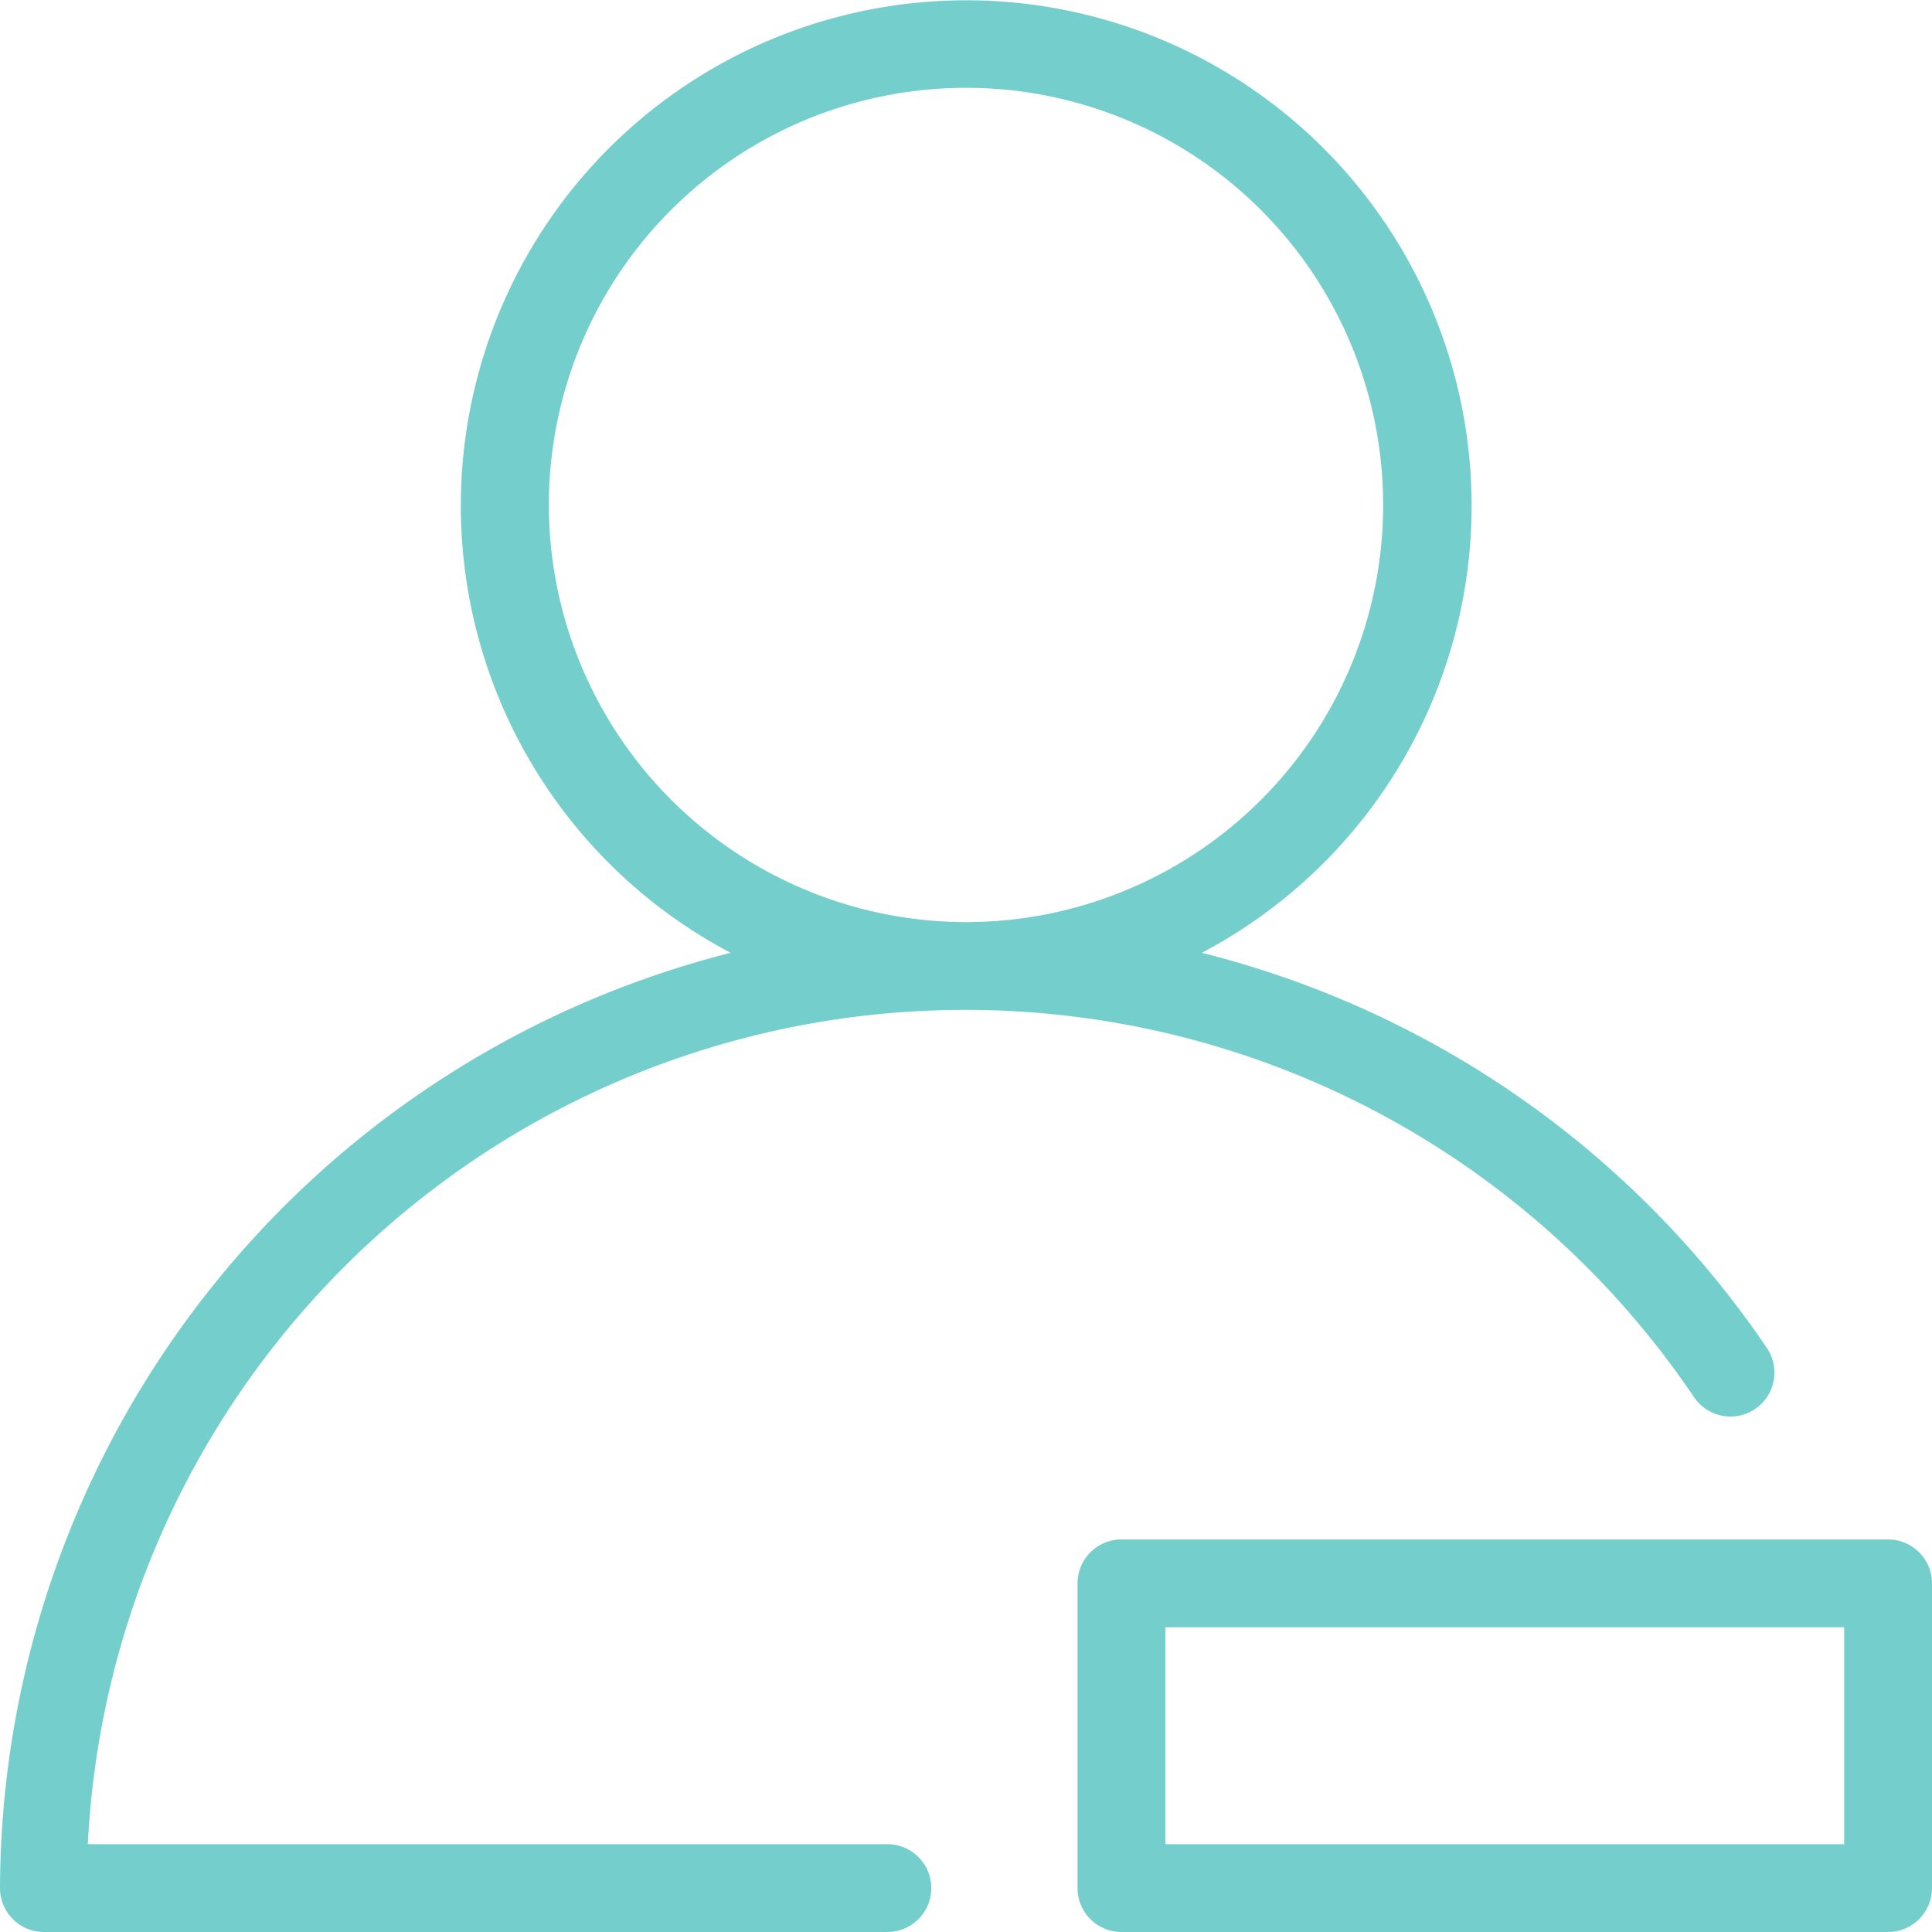
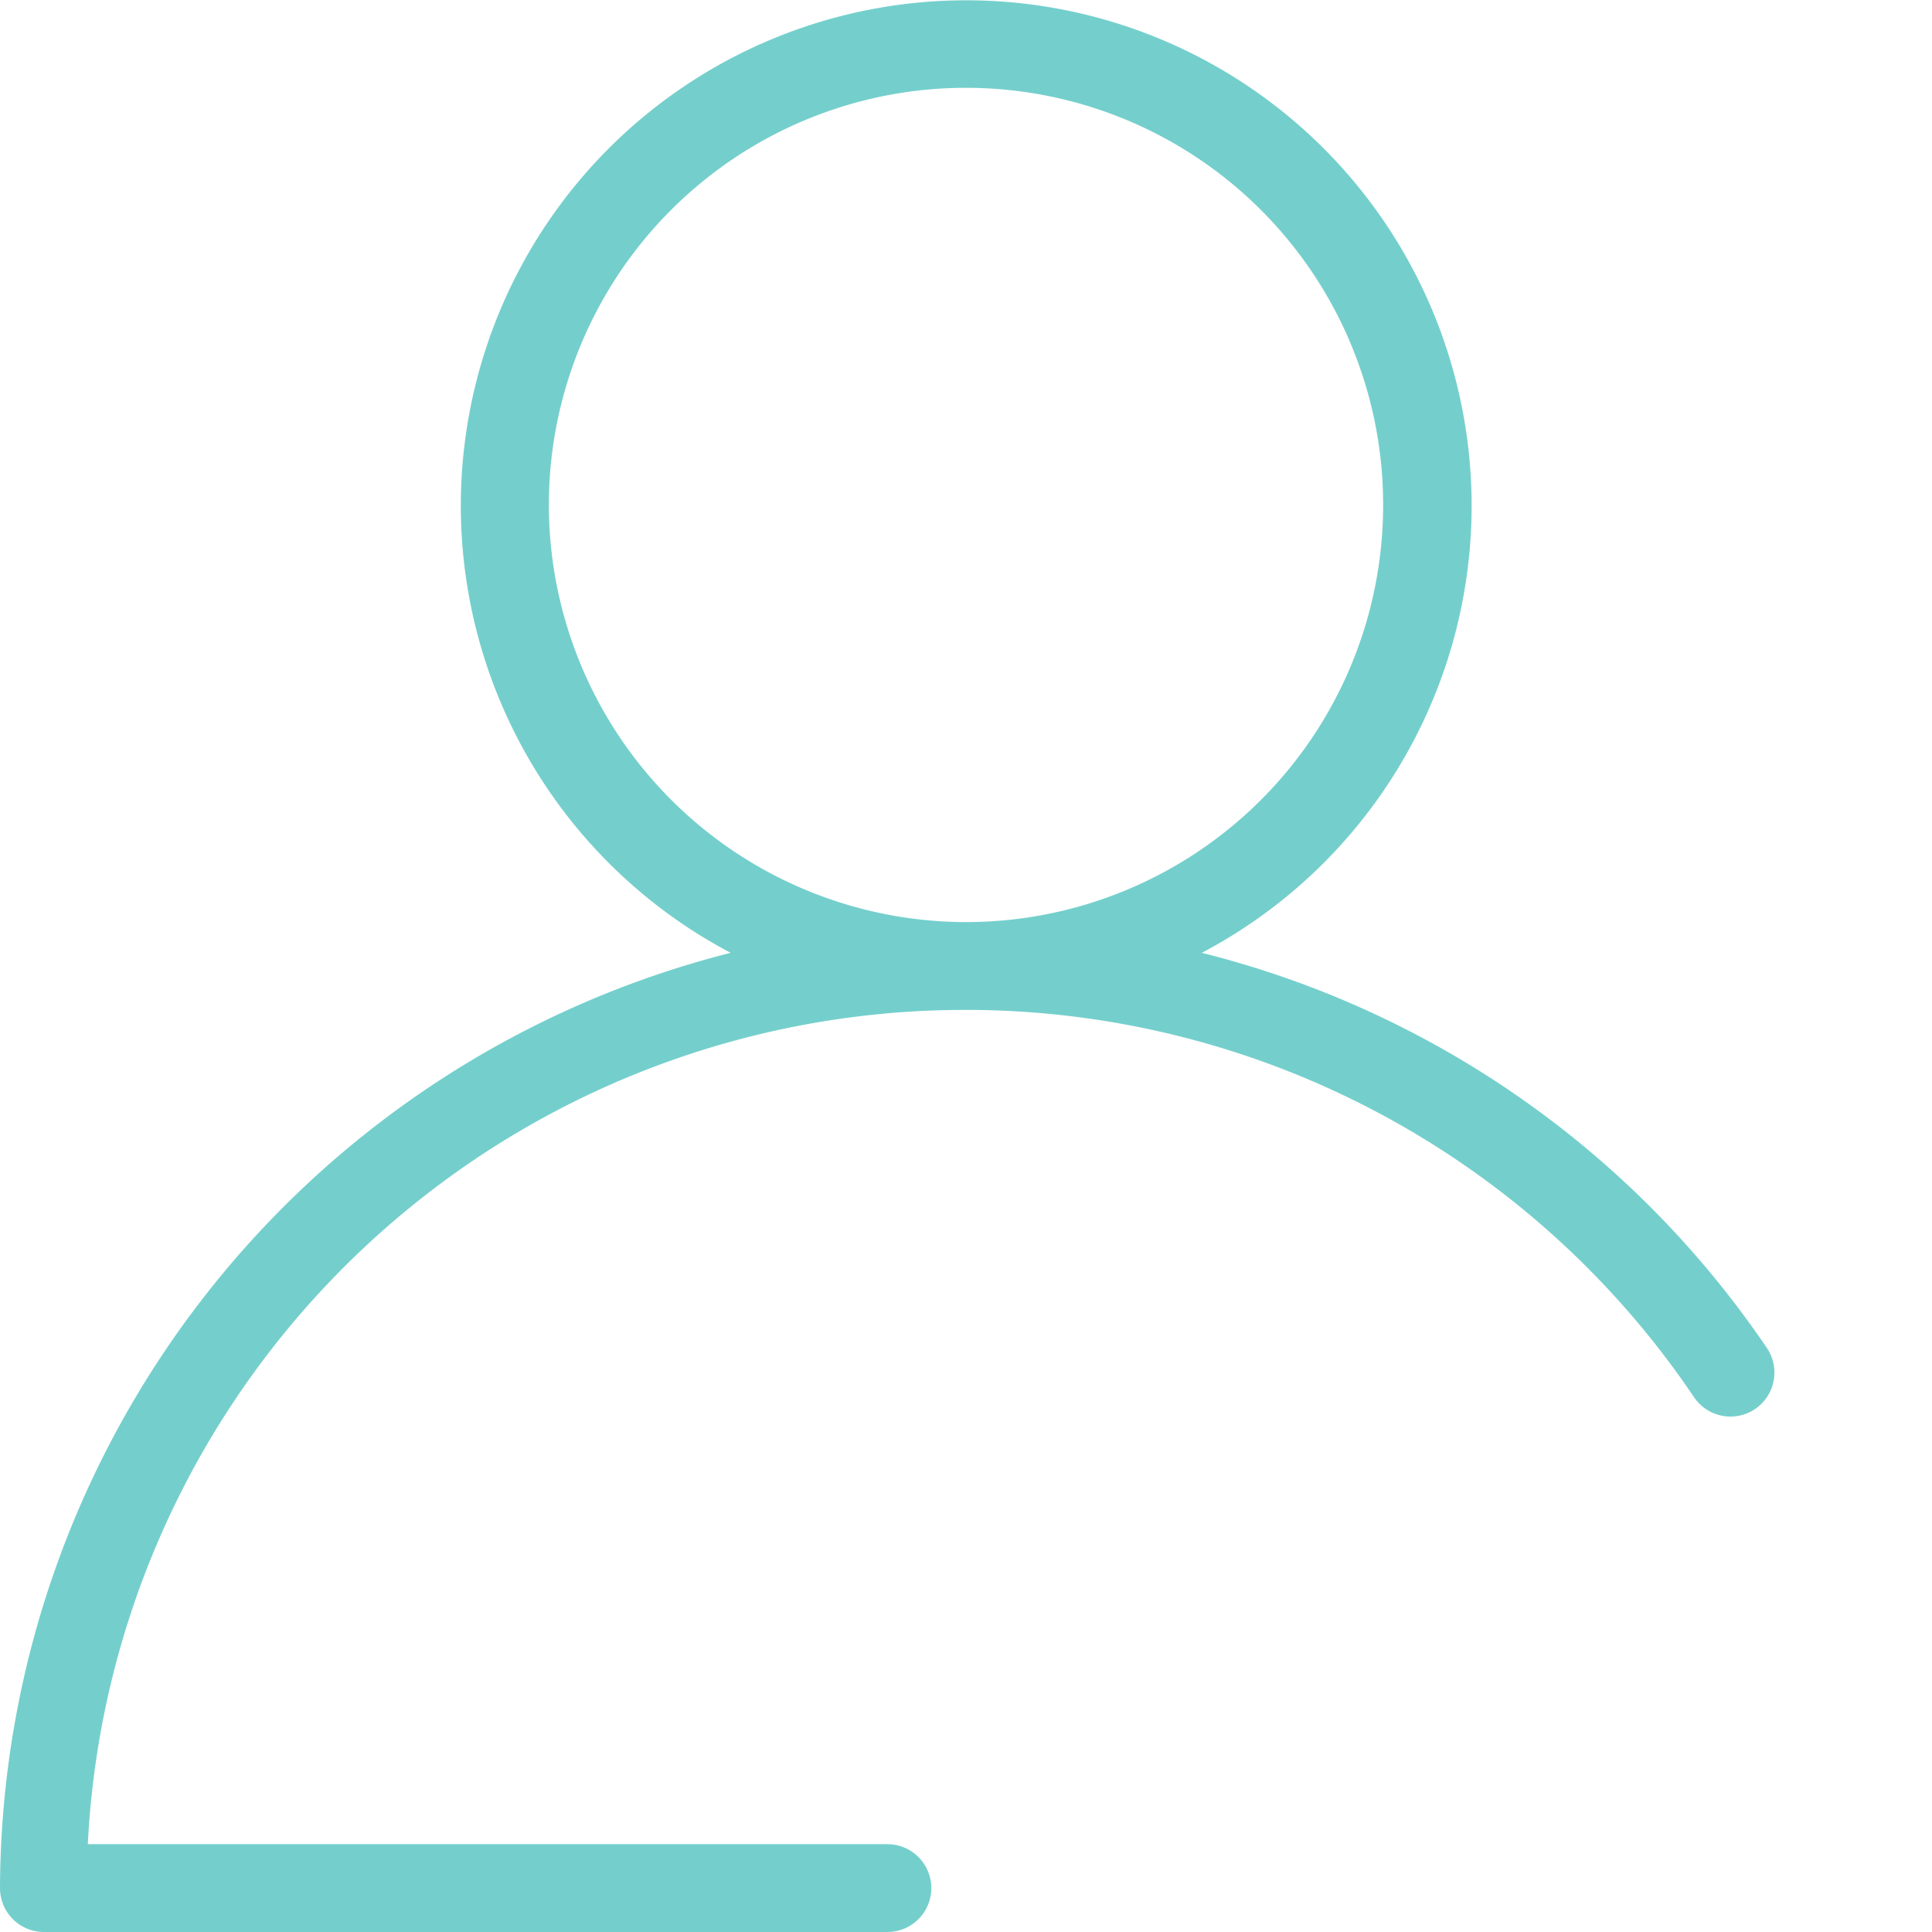
<svg xmlns="http://www.w3.org/2000/svg" viewBox="0 0 44 44">
  <defs>
    <style>.cls-1{fill:#74CFCC;}</style>
  </defs>
  <title>admin</title>
  <g id="Layer_2" data-name="Layer 2">
    <g id="final-shape-icons">
      <g id="admin">
        <path class="cls-1" d="M22,23a20,20,0,0,1,16.58,8.82,1,1,0,0,0,1.66-1.12,22,22,0,0,0-12.87-9,11.51,11.51,0,1,0-10.73,0A22.05,22.05,0,0,0,0,43a1,1,0,0,0,1,1H20.21a1,1,0,0,0,0-2H2A20,20,0,0,1,22,23ZM12.5,11.5A9.5,9.5,0,1,1,22,21,9.51,9.51,0,0,1,12.5,11.5Z" />
-         <path class="cls-1" d="M43,35.06H25.54a1,1,0,0,0-1,1V43a1,1,0,0,0,1,1H43a1,1,0,0,0,1-1V36.06A1,1,0,0,0,43,35.06ZM42,42H26.54V37.06H42Z" />
      </g>
    </g>
  </g>
</svg>